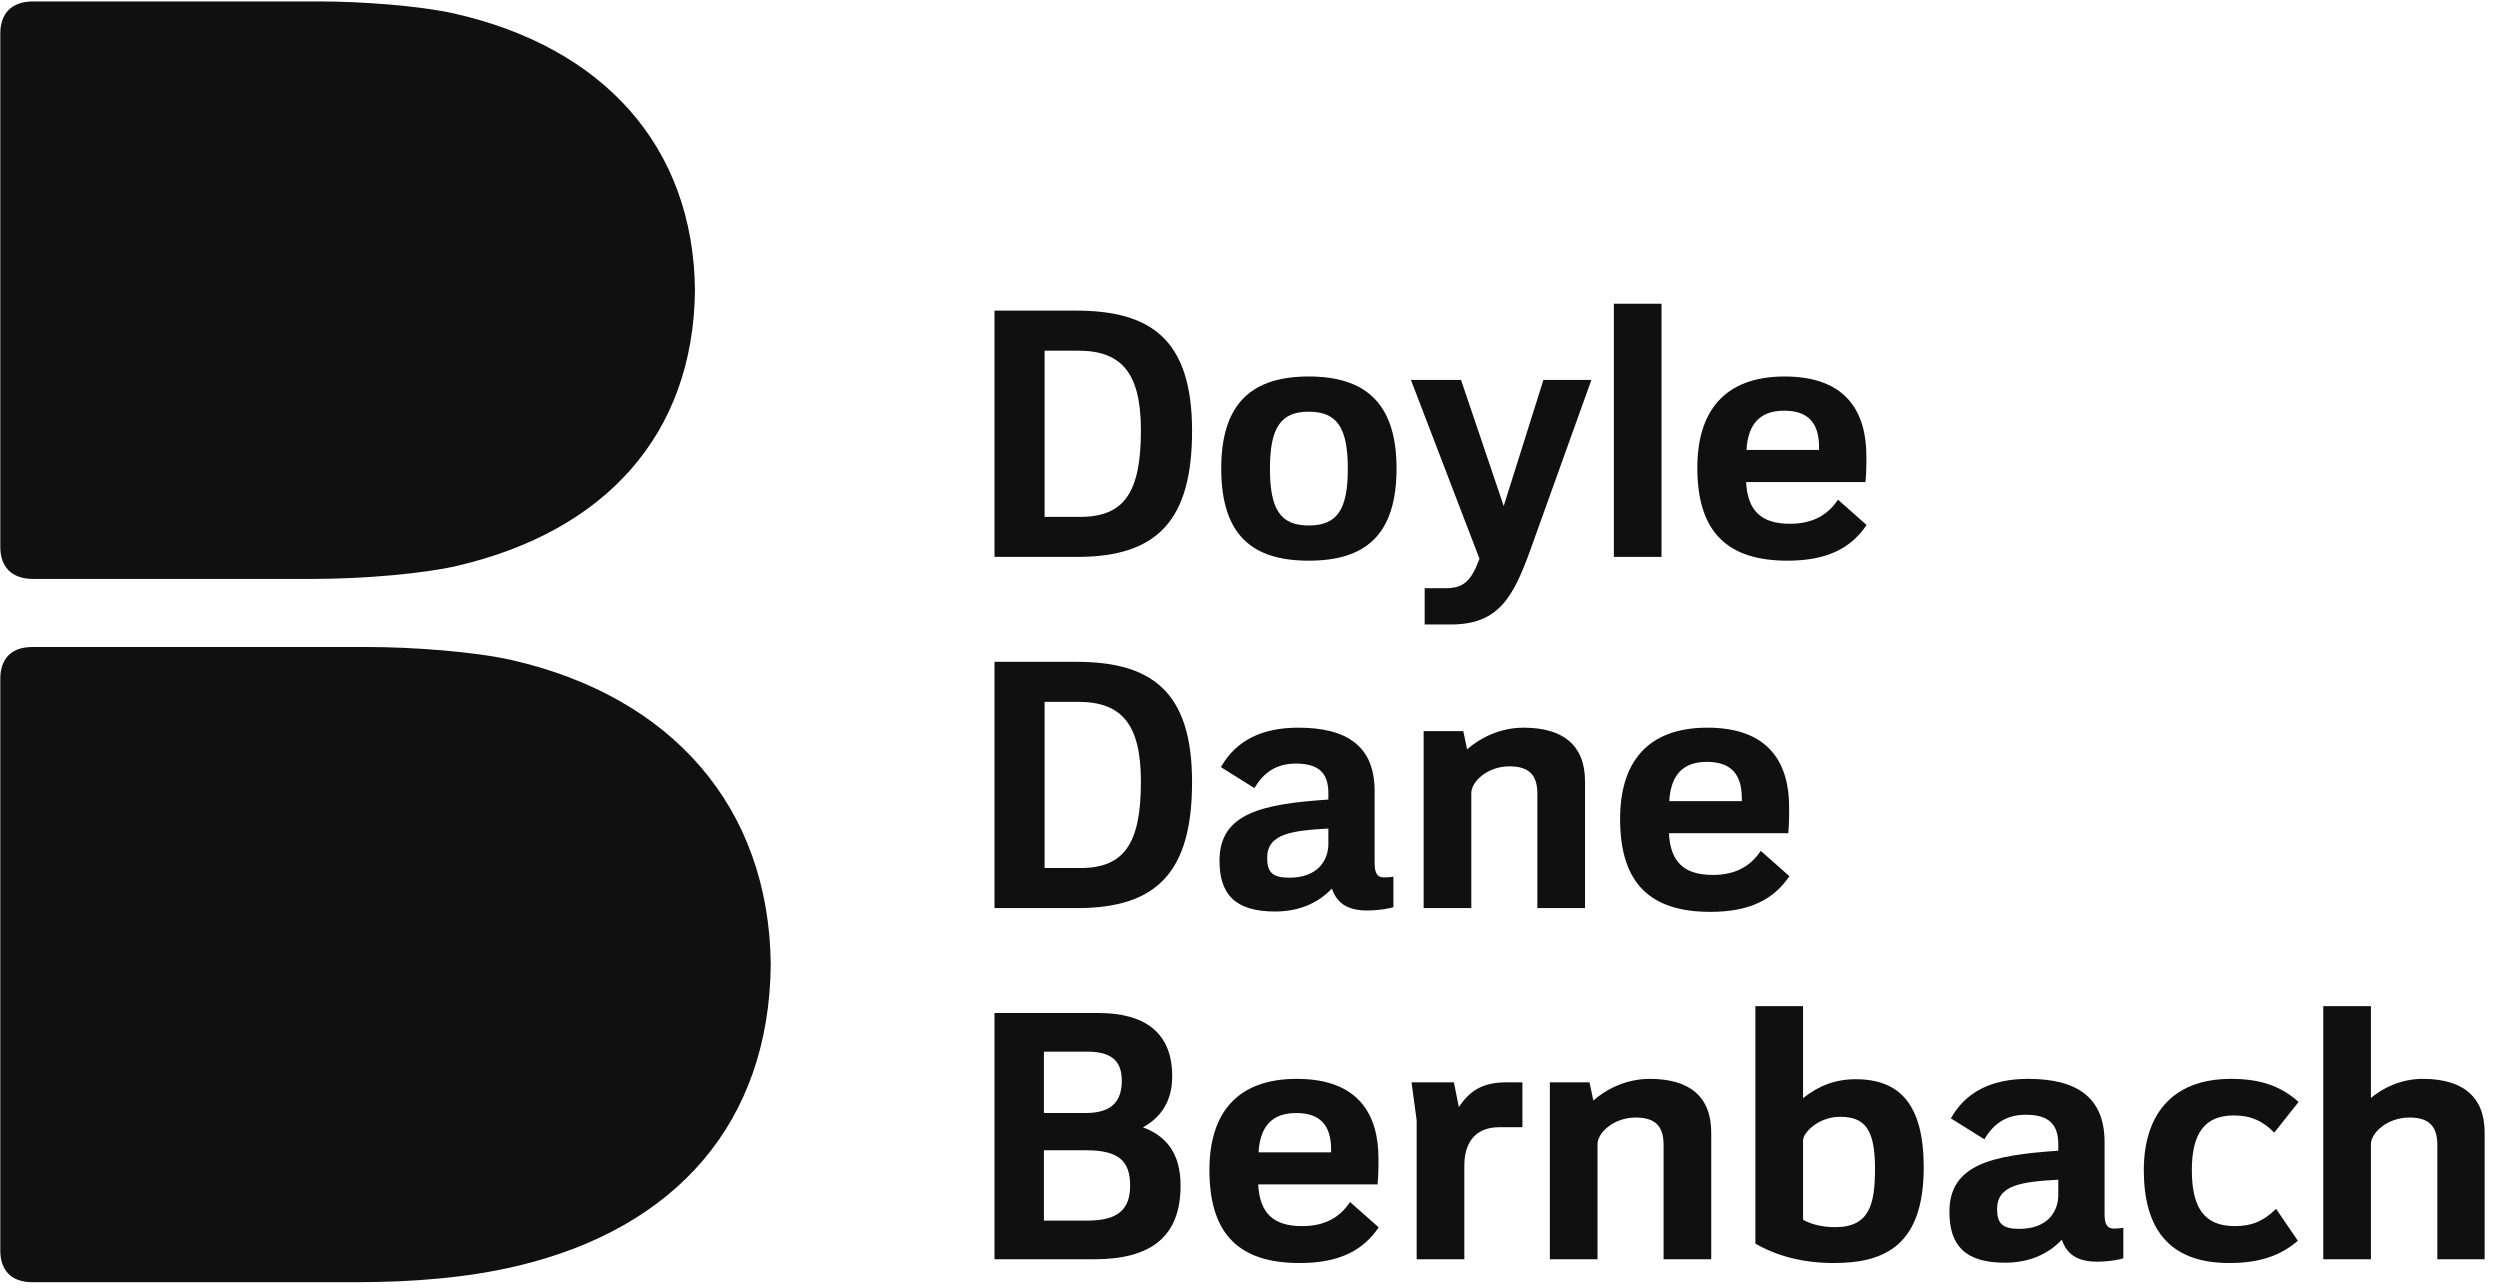
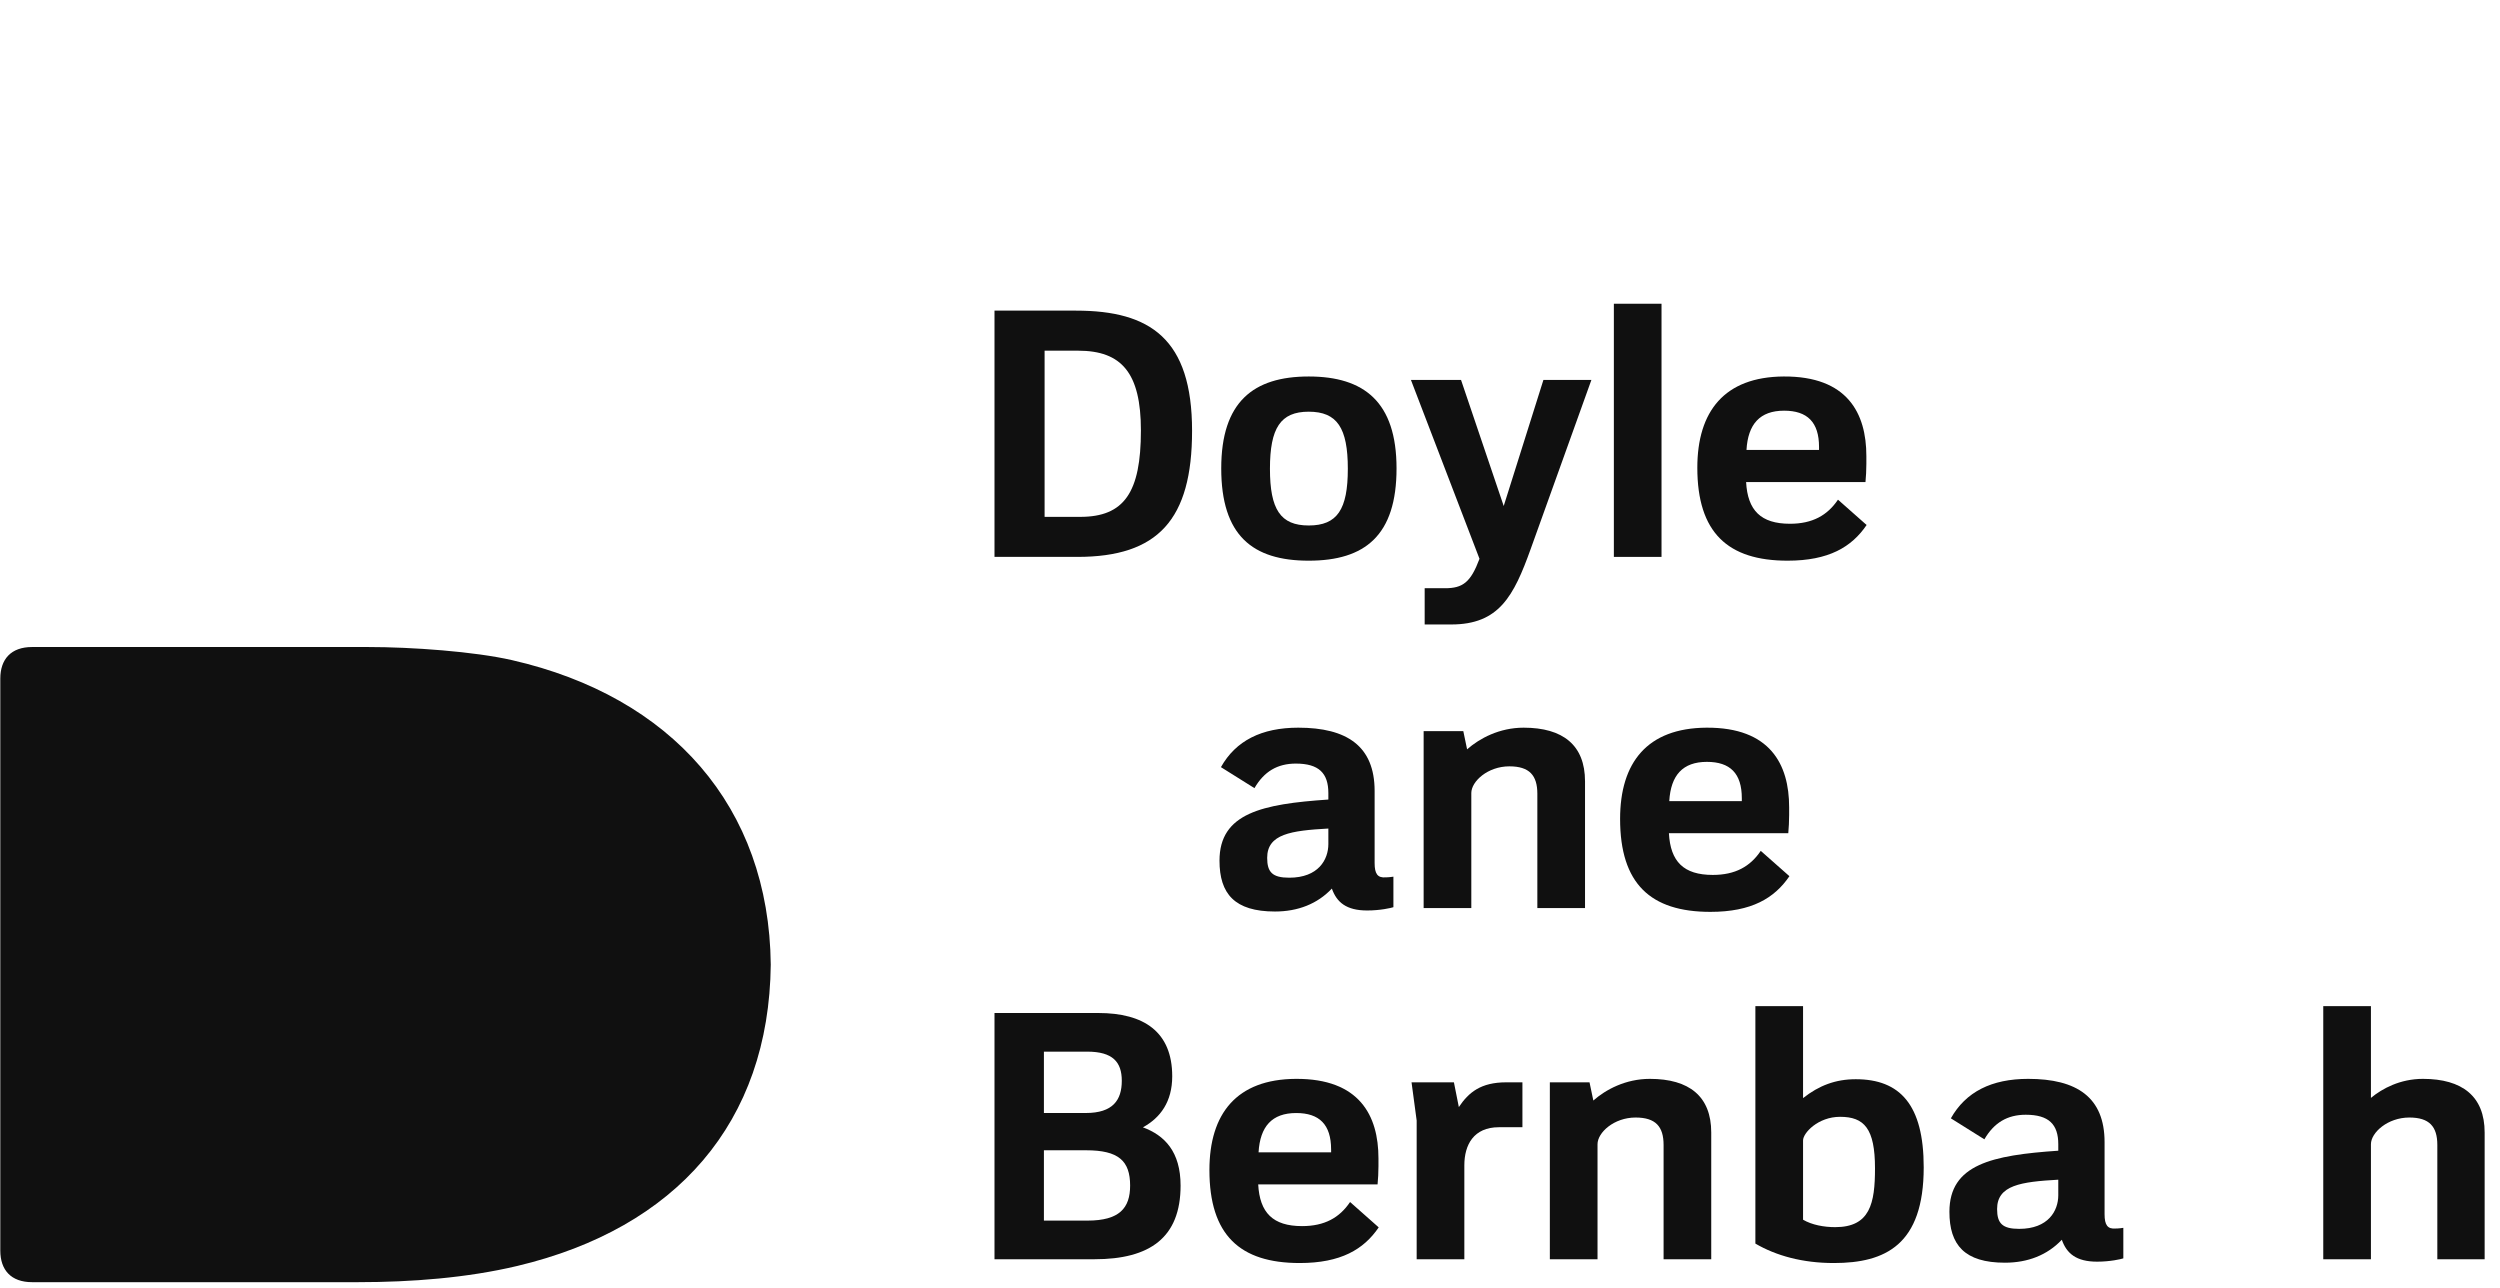
<svg xmlns="http://www.w3.org/2000/svg" width="99px" height="51px" viewBox="0 0 99 51" version="1.1">
  <title>logos/ddb</title>
  <desc>Created with Sketch.</desc>
  <g id="Page-1" stroke="none" stroke-width="1" fill="none" fill-rule="evenodd">
    <g id="Desktop-HD" transform="translate(-231, -1099)" fill="#101010" fill-rule="nonzero">
      <g id="logos/ddb" transform="translate(231, 1099)">
        <path d="M30.522,38.198 C30.458,44.458 26.771,48.637 20.487,50.131 C18.502,50.604 16.293,50.774 14.186,50.774 L1.272,50.774 C0.434,50.774 0.012,50.29 0.012,49.523 L0.012,26.873 C0.012,26.106 0.434,25.622 1.272,25.622 L14.56,25.622 C16.313,25.622 18.785,25.8 20.282,26.143 C26.58,27.584 30.458,31.937 30.522,38.198" id="Fill-3" />
-         <path d="M1.31,22.926 C0.447,22.926 0.012,22.435 0.012,21.659 L0.012,1.324 C0.012,0.547 0.447,0.057 1.31,0.057 L12.648,0.057 C14.28,0.057 16.584,0.221 17.979,0.534 C23.848,1.855 27.46,5.76 27.521,11.492 C27.46,17.223 23.958,21.039 18.102,22.408 C16.83,22.705 14.479,22.926 12.349,22.926 L1.31,22.926" id="Fill-4" />
        <path d="M96.518,49.866 L96.518,45.339 C96.518,44.614 96.206,44.254 95.41,44.254 C94.55,44.254 93.889,44.852 93.889,45.311 L93.889,49.866 L92.001,49.866 L92.001,39.842 L93.889,39.842 L93.889,43.477 C94.339,43.104 95.05,42.723 95.947,42.723 C97.506,42.723 98.392,43.415 98.392,44.847 L98.392,49.866 L96.518,49.866" id="Fill-5" />
        <polygon id="Fill-6" points="63.909 22.053 65.796 22.053 65.796 12.028 63.909 12.028" />
-         <path d="M90.059,44.853 C89.6,44.382 89.124,44.172 88.456,44.172 C87.306,44.172 86.797,44.881 86.797,46.335 C86.797,47.832 87.292,48.554 88.497,48.554 C89.166,48.554 89.615,48.37 90.134,47.871 L90.995,49.135 C90.307,49.726 89.475,50.016 88.277,50.016 C85.826,50.016 84.895,48.576 84.895,46.335 C84.895,44.214 85.954,42.723 88.346,42.723 C89.446,42.723 90.279,42.972 91.025,43.636 L90.059,44.853" id="Fill-7" />
        <path d="M60.614,21.743 C59.942,23.615 59.358,24.729 57.471,24.729 L56.417,24.729 L56.417,23.294 L57.223,23.294 C57.93,23.294 58.24,23.058 58.588,22.128 L55.873,15.046 L57.857,15.046 L59.547,20.038 L61.119,15.046 L63.019,15.046 L60.614,21.743" id="Fill-8" />
        <path d="M60.879,35.96 L60.879,31.432 C60.879,30.707 60.567,30.347 59.771,30.347 C58.912,30.347 58.264,30.945 58.264,31.405 L58.264,35.96 L56.376,35.96 L56.376,28.953 L57.947,28.953 L58.097,29.674 C58.587,29.242 59.375,28.816 60.336,28.816 C61.895,28.816 62.767,29.509 62.767,30.94 L62.767,35.96 L60.879,35.96" id="Fill-9" />
        <path d="M65.878,49.866 L65.878,45.339 C65.878,44.614 65.566,44.254 64.769,44.254 C63.911,44.254 63.262,44.851 63.262,45.311 L63.262,49.866 L61.374,49.866 L61.374,42.86 L62.945,42.86 L63.096,43.581 C63.586,43.149 64.373,42.723 65.334,42.723 C66.894,42.723 67.765,43.416 67.765,44.847 L67.765,49.866 L65.878,49.866" id="Fill-10" />
        <path d="M59.358,44.638 C58.356,44.638 57.988,45.336 57.988,46.146 L57.988,49.866 L56.1,49.866 L56.1,44.374 L55.897,42.86 L57.575,42.86 L57.77,43.84 C58.159,43.257 58.642,42.86 59.647,42.86 L60.288,42.86 L60.288,44.638 L59.358,44.638" id="Fill-11" />
        <path d="M72.034,17.703 C72.035,16.718 71.57,16.263 70.65,16.263 C69.693,16.263 69.22,16.793 69.161,17.818 L72.033,17.818 L72.034,17.703 Z M73.873,19.089 L69.146,19.089 C69.206,20.214 69.73,20.741 70.884,20.741 C71.771,20.741 72.365,20.409 72.784,19.787 L73.918,20.79 C73.327,21.662 72.419,22.203 70.788,22.203 C68.418,22.203 67.214,21.089 67.214,18.522 C67.214,16.289 68.287,14.923 70.636,14.909 C73.154,14.895 73.908,16.361 73.908,18.058 L73.908,18.372 C73.908,18.593 73.894,18.883 73.873,19.089 L73.873,19.089 Z" id="Fill-12" />
        <path d="M68.976,31.61 C68.977,30.625 68.512,30.17 67.593,30.17 C66.636,30.17 66.163,30.699 66.103,31.725 L68.976,31.725 L68.976,31.61 Z M70.816,32.996 L66.089,32.996 C66.149,34.121 66.672,34.647 67.827,34.647 C68.714,34.647 69.308,34.316 69.726,33.694 L70.861,34.697 C70.269,35.568 69.362,36.11 67.731,36.11 C65.36,36.11 64.156,34.996 64.156,32.429 C64.156,30.196 65.229,28.83 67.579,28.816 C70.096,28.802 70.85,30.268 70.85,31.965 L70.85,32.279 C70.85,32.5 70.836,32.79 70.816,32.996 L70.816,32.996 Z" id="Fill-13" />
        <path d="M51.825,16.303 C50.708,16.303 50.29,16.949 50.29,18.563 C50.29,20.177 50.708,20.809 51.825,20.809 C52.956,20.809 53.374,20.176 53.374,18.563 C53.374,16.949 52.955,16.303 51.825,16.303 Z M51.825,22.203 C49.593,22.203 48.361,21.199 48.361,18.549 C48.361,15.912 49.635,14.909 51.825,14.909 C54.014,14.909 55.303,15.912 55.303,18.549 C55.303,21.2 54.057,22.203 51.825,22.203 L51.825,22.203 Z" id="Fill-14" />
        <path d="M81.508,46.716 C80.03,46.8 79.085,46.931 79.085,47.879 C79.085,48.446 79.294,48.663 79.959,48.663 C81.111,48.663 81.508,47.95 81.508,47.332 L81.508,46.716 Z M83.044,49.962 C82.219,49.962 81.838,49.636 81.648,49.094 C81.075,49.701 80.302,50.003 79.395,50.003 C77.798,50.003 77.197,49.301 77.197,47.988 C77.197,46.108 78.887,45.746 81.508,45.568 L81.508,45.311 C81.508,44.524 81.133,44.144 80.221,44.144 C79.491,44.144 78.965,44.458 78.581,45.117 L77.254,44.286 C77.844,43.237 78.866,42.723 80.317,42.723 C82.242,42.723 83.341,43.452 83.341,45.229 L83.341,48.083 C83.341,48.506 83.456,48.68 83.785,48.649 C83.785,48.649 83.918,48.65 84.084,48.622 L84.084,49.831 C83.982,49.865 83.56,49.962 83.044,49.962 L83.044,49.962 Z" id="Fill-15" />
        <path d="M72.867,44.226 C71.994,44.226 71.401,44.865 71.401,45.161 L71.401,48.301 C71.753,48.507 72.229,48.595 72.674,48.595 C74.056,48.595 74.25,47.652 74.25,46.267 C74.25,44.686 73.822,44.226 72.867,44.226 Z M72.619,50.016 C71.382,50.016 70.335,49.727 69.513,49.246 L69.513,39.842 L71.401,39.842 L71.401,43.485 C72.035,42.984 72.693,42.737 73.487,42.737 C75.237,42.737 76.179,43.743 76.179,46.226 C76.179,49.294 74.664,50.016 72.619,50.016 L72.619,50.016 Z" id="Fill-16" />
        <path d="M42.695,13.887 L41.366,13.887 L41.366,20.468 L42.778,20.468 C44.516,20.467 45.18,19.505 45.18,17.047 C45.18,14.764 44.414,13.887 42.695,13.887 Z M42.667,22.053 L39.382,22.053 L39.382,12.301 L42.612,12.301 C45.557,12.301 47.206,13.424 47.206,17.061 C47.206,20.578 45.856,22.053 42.667,22.053 L42.667,22.053 Z" id="Fill-17" />
        <path d="M52.603,32.81 C51.125,32.893 50.18,33.024 50.18,33.972 C50.18,34.54 50.388,34.757 51.054,34.757 C52.206,34.757 52.602,34.044 52.603,33.426 L52.603,32.81 Z M54.139,36.055 C53.314,36.055 52.932,35.729 52.742,35.187 C52.169,35.794 51.396,36.096 50.489,36.096 C48.892,36.096 48.292,35.395 48.292,34.081 C48.292,32.201 49.981,31.839 52.603,31.662 L52.603,31.405 C52.602,30.618 52.228,30.238 51.316,30.238 C50.586,30.238 50.059,30.551 49.676,31.21 L48.349,30.379 C48.938,29.33 49.96,28.816 51.412,28.816 C53.337,28.816 54.435,29.545 54.435,31.323 L54.435,34.177 C54.435,34.599 54.55,34.773 54.88,34.743 C54.88,34.743 55.012,34.743 55.179,34.716 L55.179,35.925 C55.077,35.958 54.655,36.055 54.139,36.055 L54.139,36.055 Z" id="Fill-18" />
-         <path d="M42.695,27.793 L41.366,27.793 L41.366,34.374 L42.778,34.374 C44.516,34.374 45.18,33.412 45.18,30.954 C45.18,28.671 44.414,27.794 42.695,27.793 Z M42.667,35.96 L39.382,35.96 L39.382,26.208 L42.612,26.208 C45.557,26.208 47.206,27.331 47.206,30.968 C47.206,34.485 45.856,35.96 42.667,35.96 L42.667,35.96 Z" id="Fill-19" />
        <path d="M52.712,45.516 C52.71,44.531 52.248,44.076 51.329,44.076 C50.372,44.076 49.899,44.606 49.839,45.632 L52.713,45.632 L52.712,45.516 Z M54.552,46.903 L49.825,46.903 C49.885,48.027 50.409,48.554 51.563,48.554 C52.45,48.554 53.044,48.223 53.463,47.6 L54.597,48.604 C54.006,49.475 53.098,50.016 51.467,50.016 C49.096,50.016 47.893,48.903 47.893,46.335 C47.893,44.103 48.966,42.736 51.315,42.723 C53.833,42.709 54.587,44.174 54.587,45.871 L54.587,46.185 C54.587,46.406 54.573,46.696 54.552,46.903 L54.552,46.903 Z" id="Fill-20" />
        <path d="M43.012,45.551 L41.339,45.551 L41.339,48.336 L43.067,48.336 C44.327,48.335 44.753,47.843 44.753,46.95 C44.753,45.967 44.292,45.551 43.012,45.551 Z M43.053,41.645 L41.339,41.645 L41.339,44.075 L42.998,44.075 C44.07,44.075 44.423,43.564 44.423,42.799 C44.423,42.055 44.064,41.645 43.053,41.645 Z M43.342,49.866 L39.382,49.866 L39.382,40.115 L43.494,40.115 C45.297,40.115 46.42,40.858 46.42,42.621 C46.42,43.628 45.952,44.264 45.259,44.642 C46.122,44.961 46.751,45.608 46.751,46.95 C46.751,49.012 45.532,49.866 43.342,49.866 L43.342,49.866 Z" id="Fill-21" />
      </g>
    </g>
  </g>
</svg>